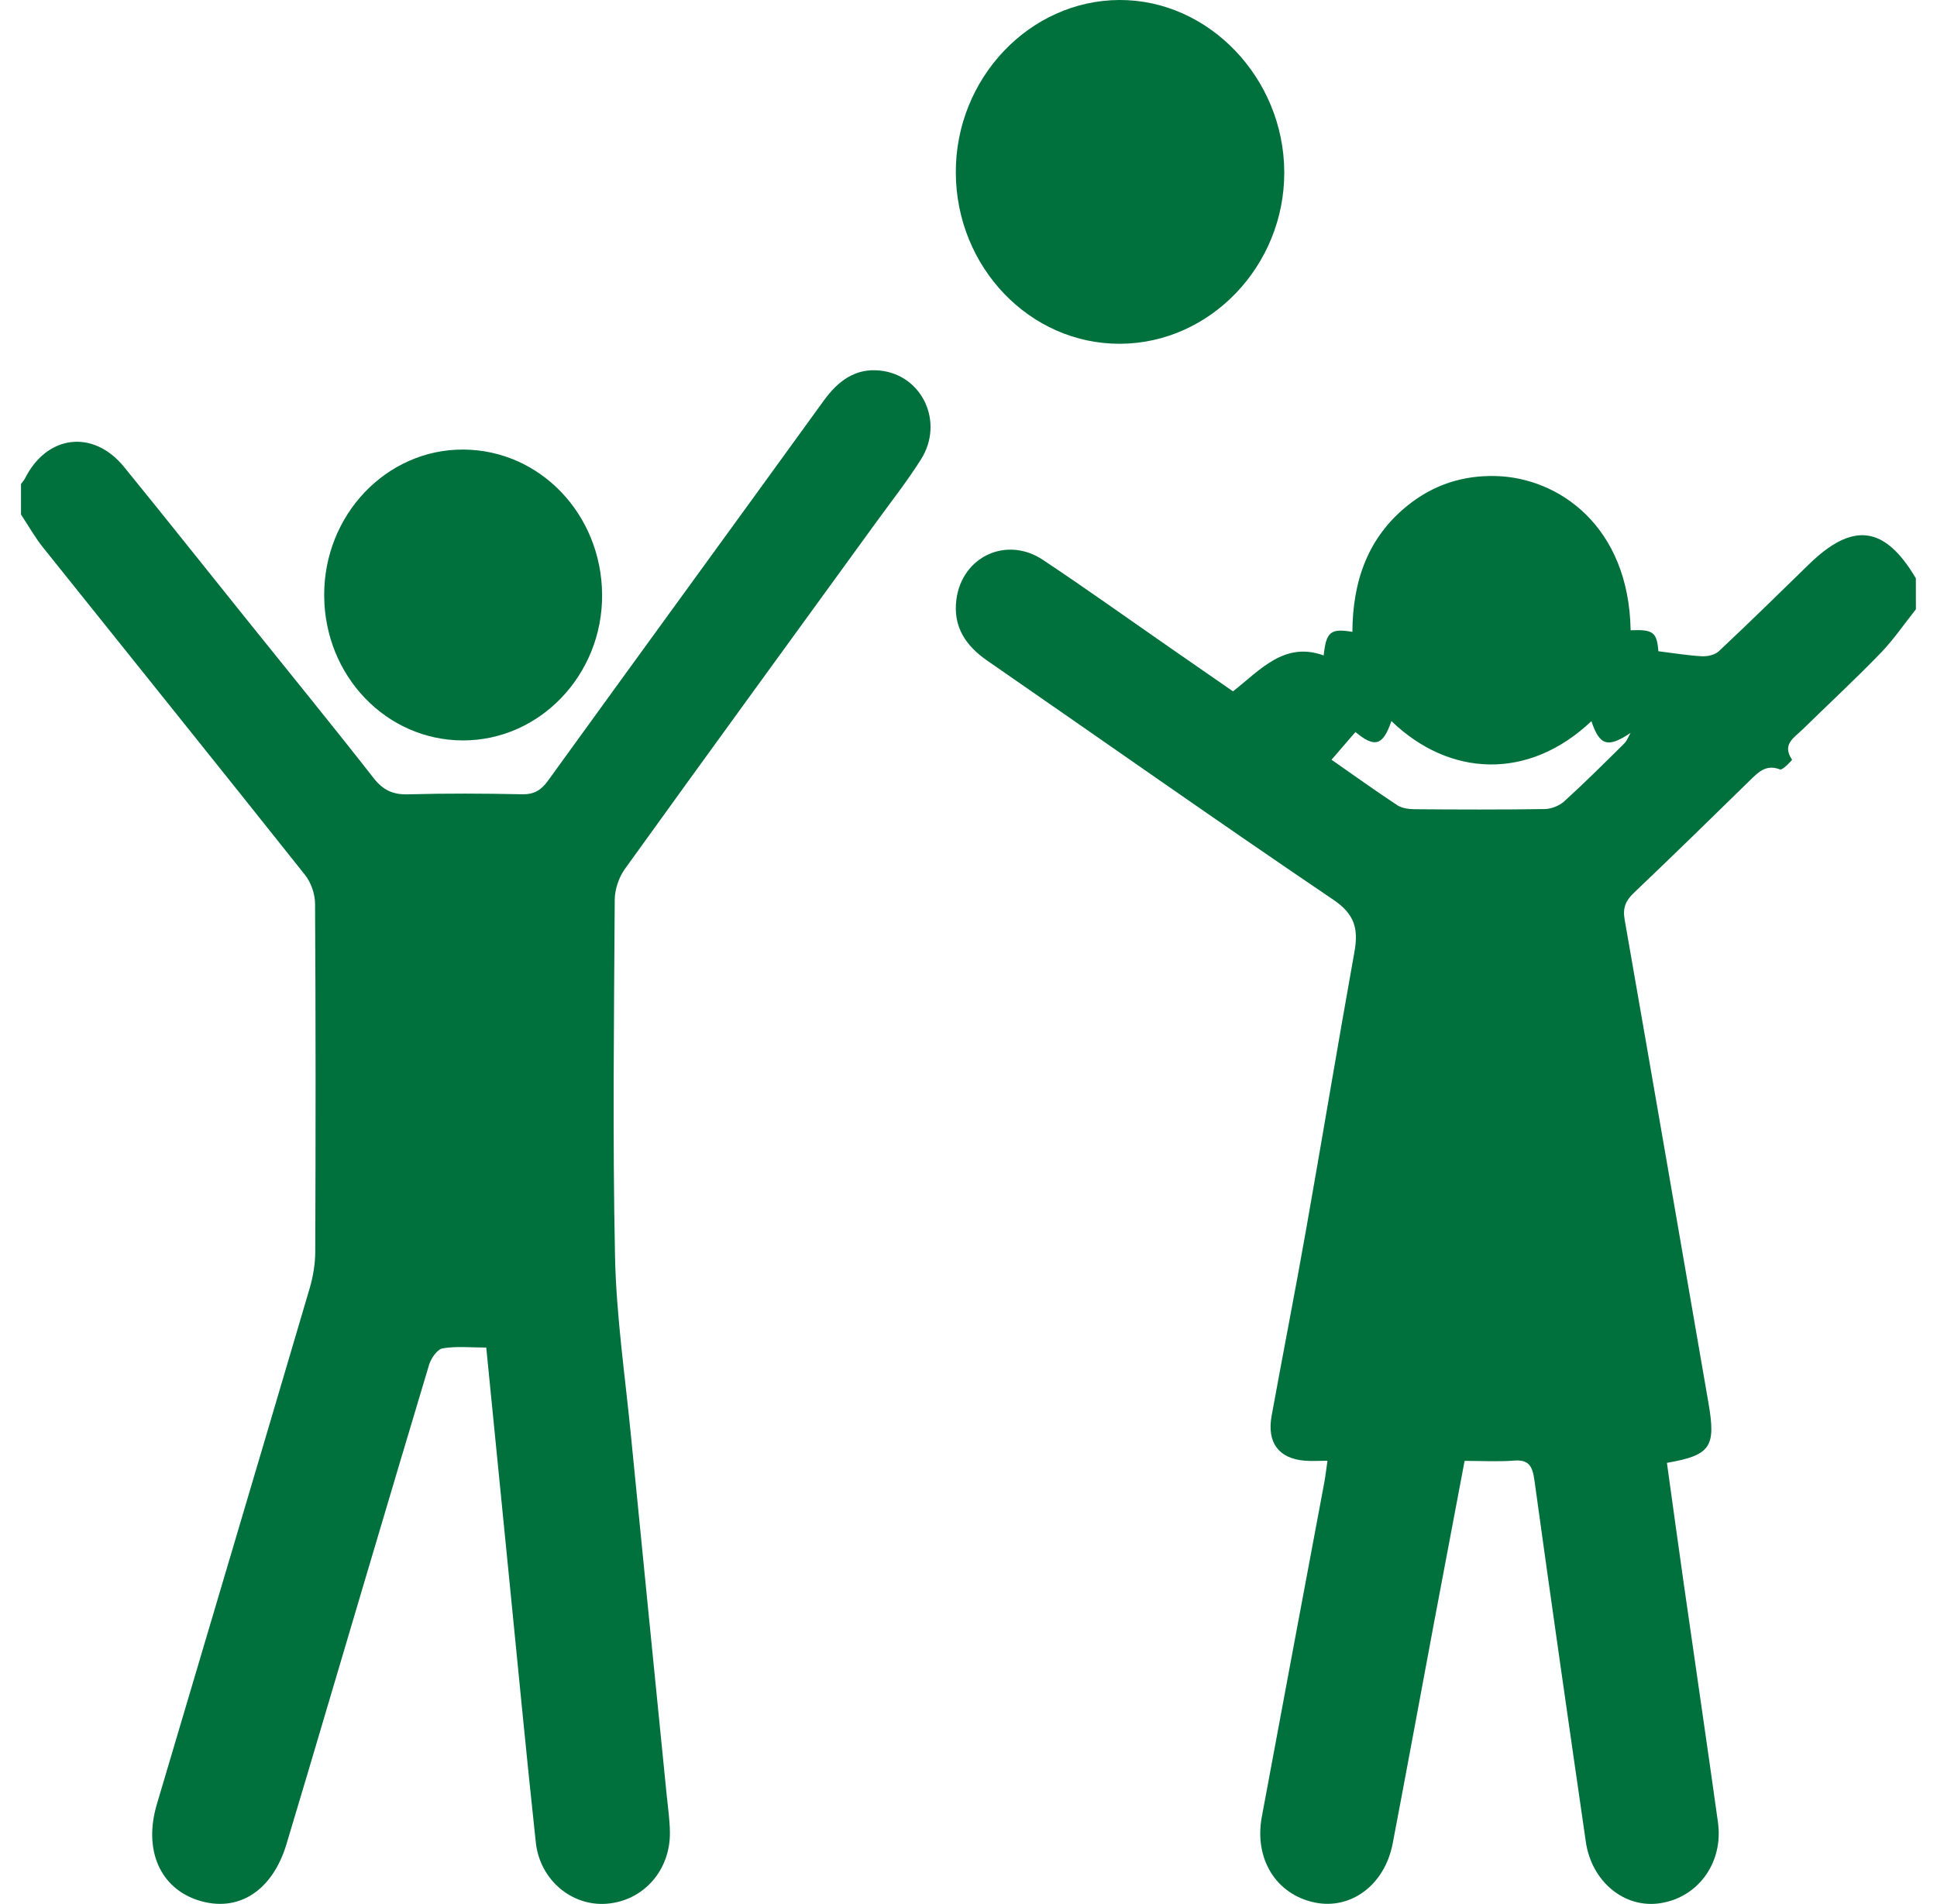
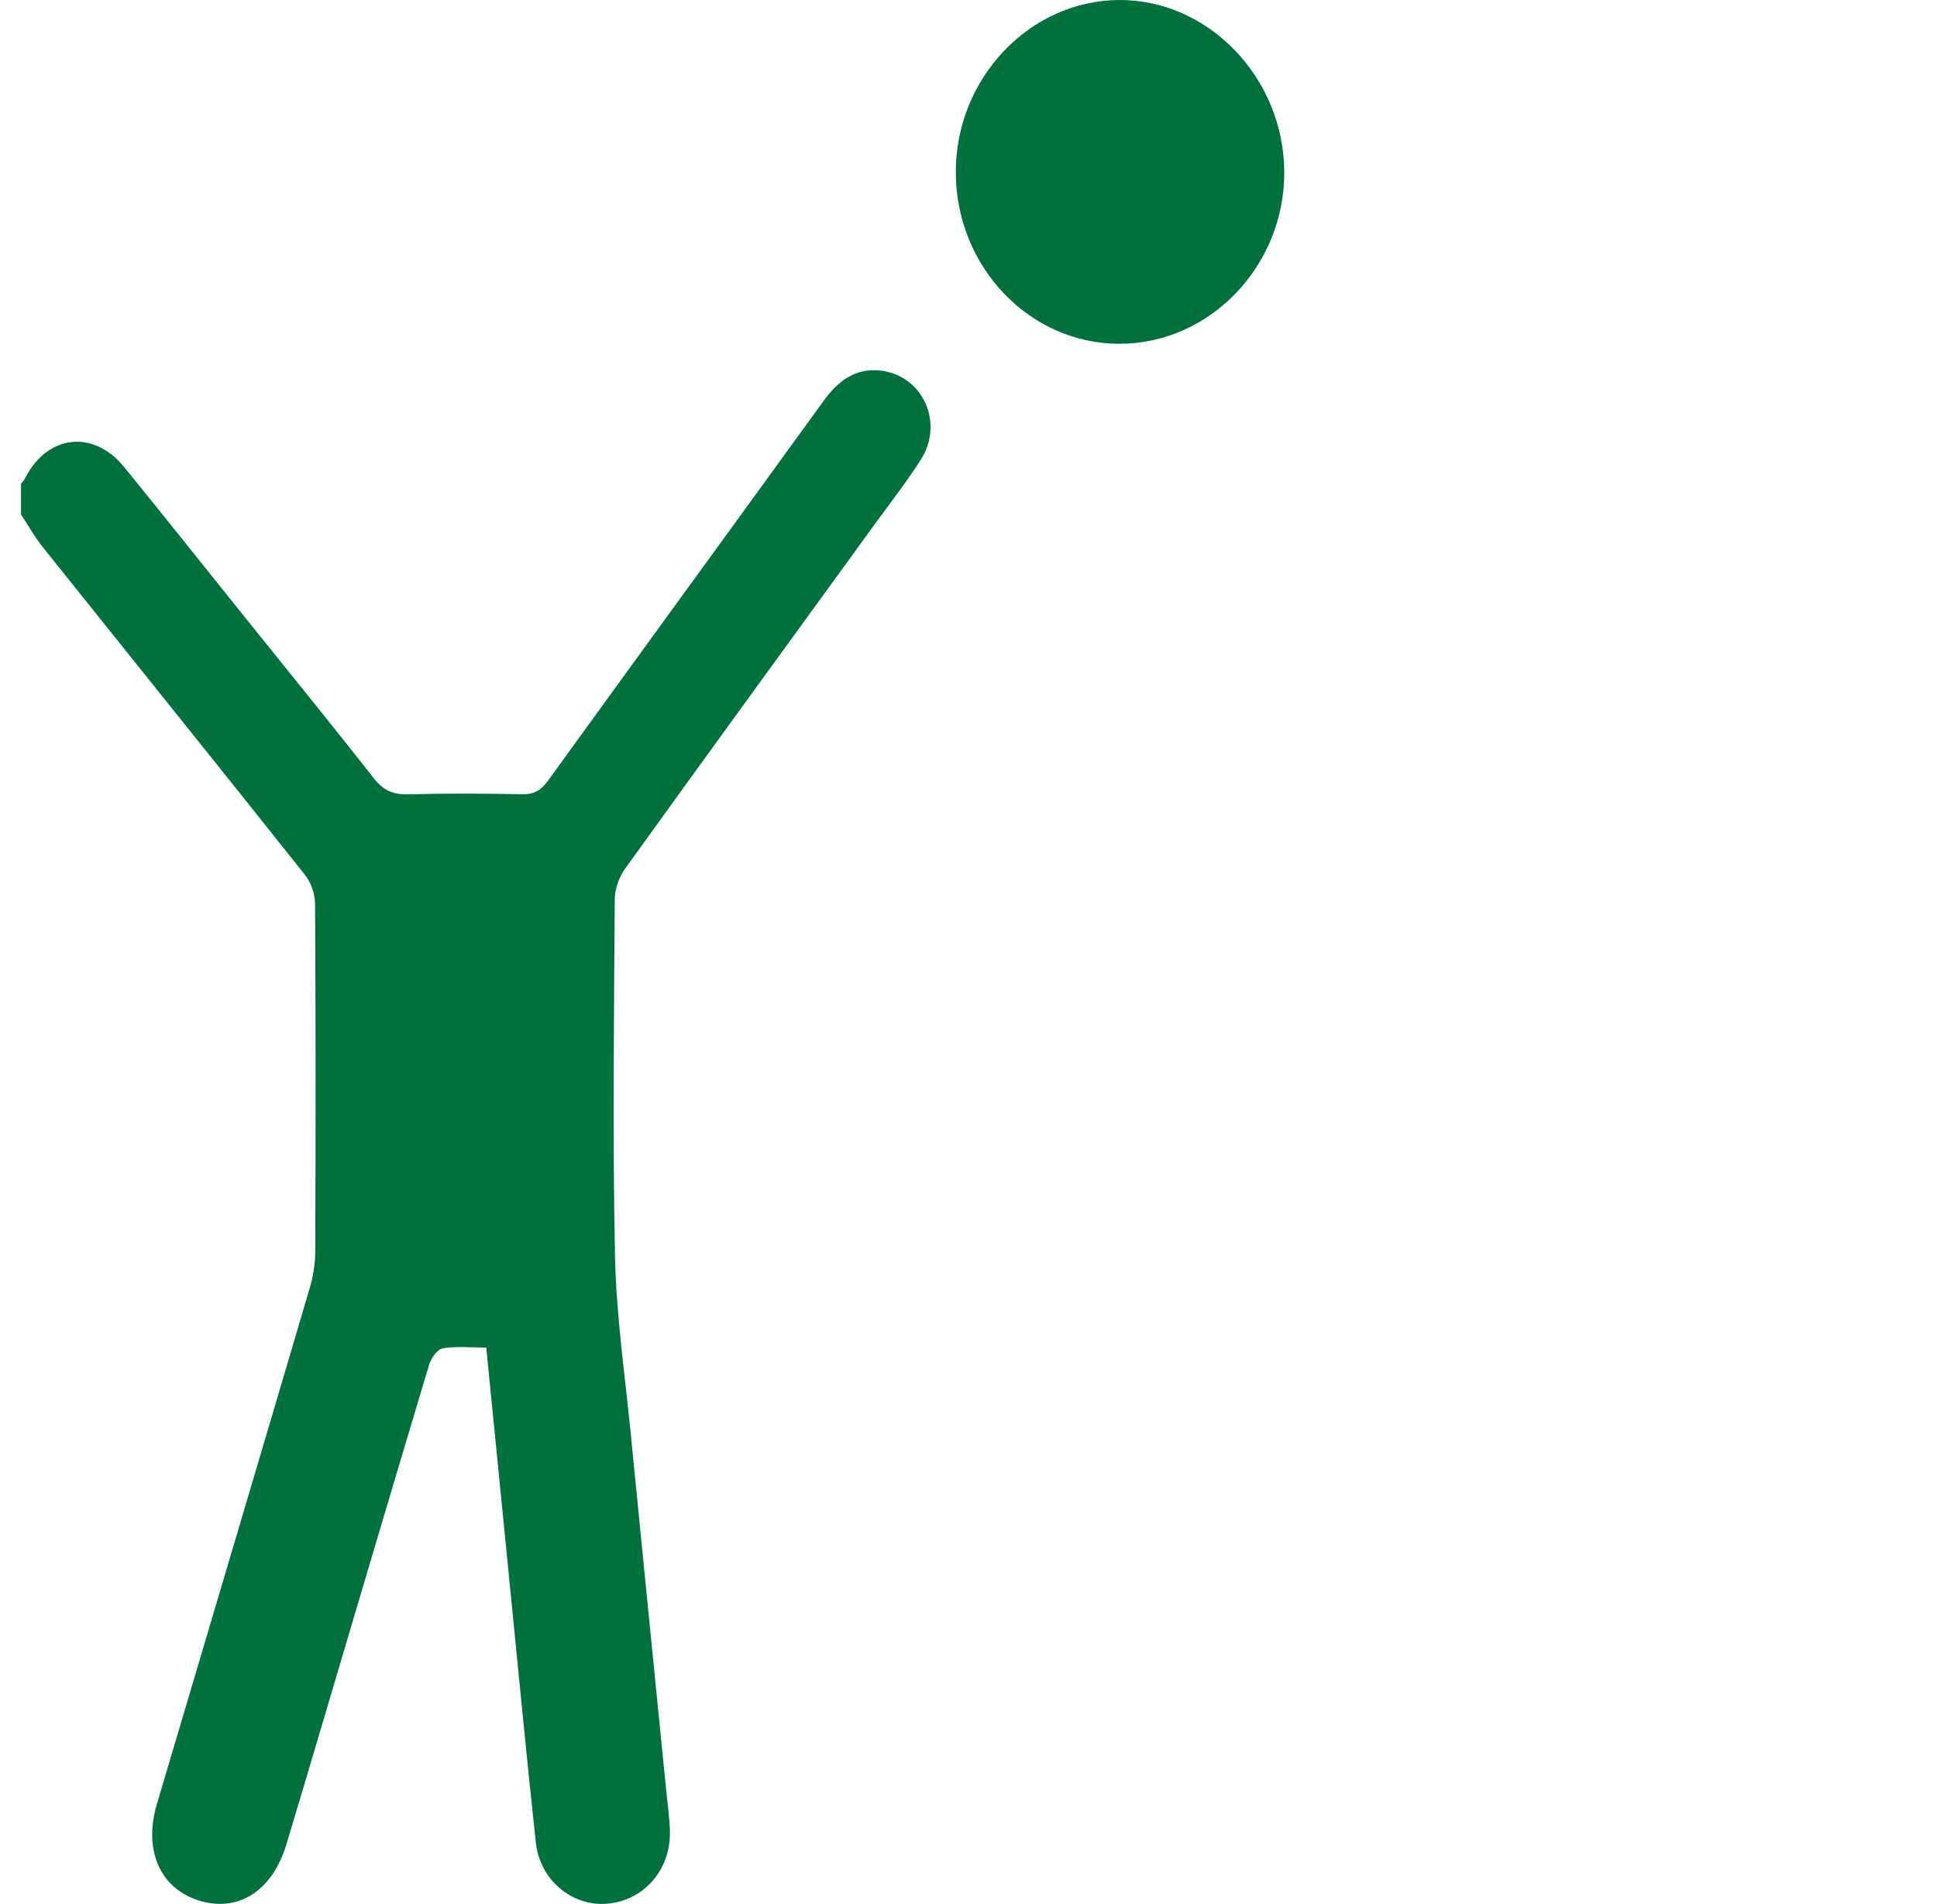
<svg xmlns="http://www.w3.org/2000/svg" width="58" height="57" viewBox="0 0 58 57" fill="none">
-   <path fill-rule="evenodd" clip-rule="evenodd" d="M57.368 18.241C57.018 18.68 56.7 19.151 56.313 19.55C55.55 20.338 54.747 21.084 53.963 21.85C53.719 22.088 53.349 22.286 53.66 22.744C53.666 22.753 53.378 23.066 53.3 23.036C52.88 22.872 52.648 23.119 52.385 23.376C51.237 24.501 50.087 25.622 48.925 26.729C48.682 26.96 48.584 27.176 48.647 27.53C49.492 32.355 50.322 37.182 51.158 42.009C51.385 43.321 51.221 43.568 49.913 43.795C50.079 44.992 50.243 46.191 50.414 47.389C50.755 49.778 51.108 52.165 51.441 54.555C51.609 55.758 50.855 56.8 49.718 56.978C48.651 57.145 47.66 56.344 47.485 55.141C46.962 51.53 46.442 47.919 45.944 44.304C45.884 43.873 45.761 43.693 45.328 43.728C44.853 43.765 44.373 43.736 43.855 43.736C43.543 45.387 43.238 46.992 42.936 48.598C42.524 50.797 42.121 52.997 41.701 55.194C41.464 56.431 40.449 57.184 39.364 56.957C38.211 56.715 37.549 55.656 37.783 54.391C38.401 51.053 39.03 47.718 39.654 44.381C39.688 44.196 39.709 44.008 39.749 43.732C39.484 43.732 39.268 43.748 39.055 43.729C38.288 43.663 37.932 43.186 38.076 42.39C38.411 40.55 38.772 38.714 39.098 36.872C39.592 34.081 40.056 31.283 40.557 28.493C40.681 27.799 40.557 27.365 39.928 26.939C36.45 24.587 33.016 22.166 29.561 19.778C28.922 19.336 28.529 18.767 28.638 17.945C28.808 16.659 30.144 16.04 31.228 16.761C32.538 17.633 33.82 18.55 35.114 19.447C35.713 19.862 36.312 20.277 36.92 20.698C37.74 20.052 38.463 19.196 39.635 19.623C39.71 18.917 39.84 18.805 40.495 18.917C40.502 17.395 40.962 16.082 42.154 15.129C42.932 14.506 43.817 14.226 44.791 14.252C46.676 14.301 48.775 15.757 48.826 18.869C49.505 18.839 49.613 18.933 49.657 19.497C50.105 19.552 50.531 19.624 50.958 19.647C51.128 19.656 51.349 19.608 51.469 19.495C52.377 18.643 53.269 17.77 54.161 16.899C55.479 15.614 56.435 15.736 57.367 17.313C57.368 17.622 57.368 17.932 57.368 18.241ZM41.663 21.587C41.412 22.325 41.164 22.397 40.586 21.915C40.354 22.184 40.122 22.453 39.87 22.745C40.515 23.194 41.167 23.664 41.837 24.105C41.981 24.2 42.187 24.226 42.364 24.227C43.659 24.237 44.955 24.242 46.249 24.222C46.449 24.219 46.688 24.127 46.838 23.991C47.452 23.434 48.041 22.846 48.633 22.261C48.718 22.177 48.762 22.049 48.826 21.941C48.147 22.397 47.899 22.329 47.652 21.59C45.77 23.375 43.399 23.263 41.663 21.587Z" fill="#00703C" />
  <path fill-rule="evenodd" clip-rule="evenodd" d="M0.629 14.489C0.671 14.432 0.721 14.379 0.752 14.316C1.409 13.016 2.792 12.848 3.712 13.976C4.94 15.483 6.148 17.006 7.366 18.521C8.642 20.11 9.931 21.689 11.187 23.294C11.475 23.662 11.773 23.794 12.224 23.781C13.359 23.749 14.495 23.755 15.63 23.779C15.989 23.787 16.199 23.662 16.41 23.371C19.155 19.575 21.917 15.791 24.664 11.997C25.094 11.403 25.613 11.014 26.354 11.094C27.622 11.23 28.278 12.643 27.578 13.752C27.165 14.406 26.685 15.017 26.23 15.643C23.722 19.098 21.207 22.547 18.713 26.012C18.531 26.264 18.409 26.626 18.407 26.937C18.386 30.499 18.341 34.063 18.416 37.623C18.454 39.407 18.717 41.186 18.891 42.966C19.242 46.546 19.603 50.125 19.959 53.705C19.996 54.083 20.053 54.462 20.059 54.842C20.08 55.992 19.269 56.906 18.171 56.994C17.125 57.078 16.166 56.285 16.044 55.16C15.766 52.587 15.521 50.01 15.264 47.435C15.03 45.091 14.799 42.747 14.56 40.344C14.099 40.344 13.668 40.297 13.255 40.367C13.095 40.394 12.908 40.661 12.849 40.856C11.633 44.91 10.434 48.968 9.231 53.026C9.015 53.754 8.797 54.48 8.579 55.207C8.157 56.613 7.133 57.269 5.946 56.895C4.794 56.531 4.291 55.386 4.695 54.022C6.221 48.873 7.753 43.725 9.271 38.574C9.377 38.216 9.439 37.831 9.44 37.458C9.453 33.991 9.455 30.524 9.434 27.058C9.433 26.767 9.314 26.421 9.135 26.196C6.528 22.916 3.899 19.654 1.282 16.382C1.039 16.077 0.846 15.73 0.629 15.404C0.629 15.099 0.629 14.794 0.629 14.489Z" fill="#00703C" />
  <path fill-rule="evenodd" clip-rule="evenodd" d="M28.62 5.163C28.613 2.345 30.829 0.01 33.52 3.07291e-05C36.192 -0.01 38.44 2.334 38.455 5.144C38.469 7.95 36.243 10.281 33.539 10.292C30.837 10.303 28.628 7.999 28.62 5.163Z" fill="#00703C" />
-   <path fill-rule="evenodd" clip-rule="evenodd" d="M13.855 22.167C11.562 22.16 9.718 20.232 9.707 17.831C9.696 15.413 11.575 13.445 13.877 13.459C16.17 13.473 18.009 15.394 18.029 17.797C18.048 20.2 16.164 22.173 13.855 22.167Z" fill="#00703C" />
</svg>